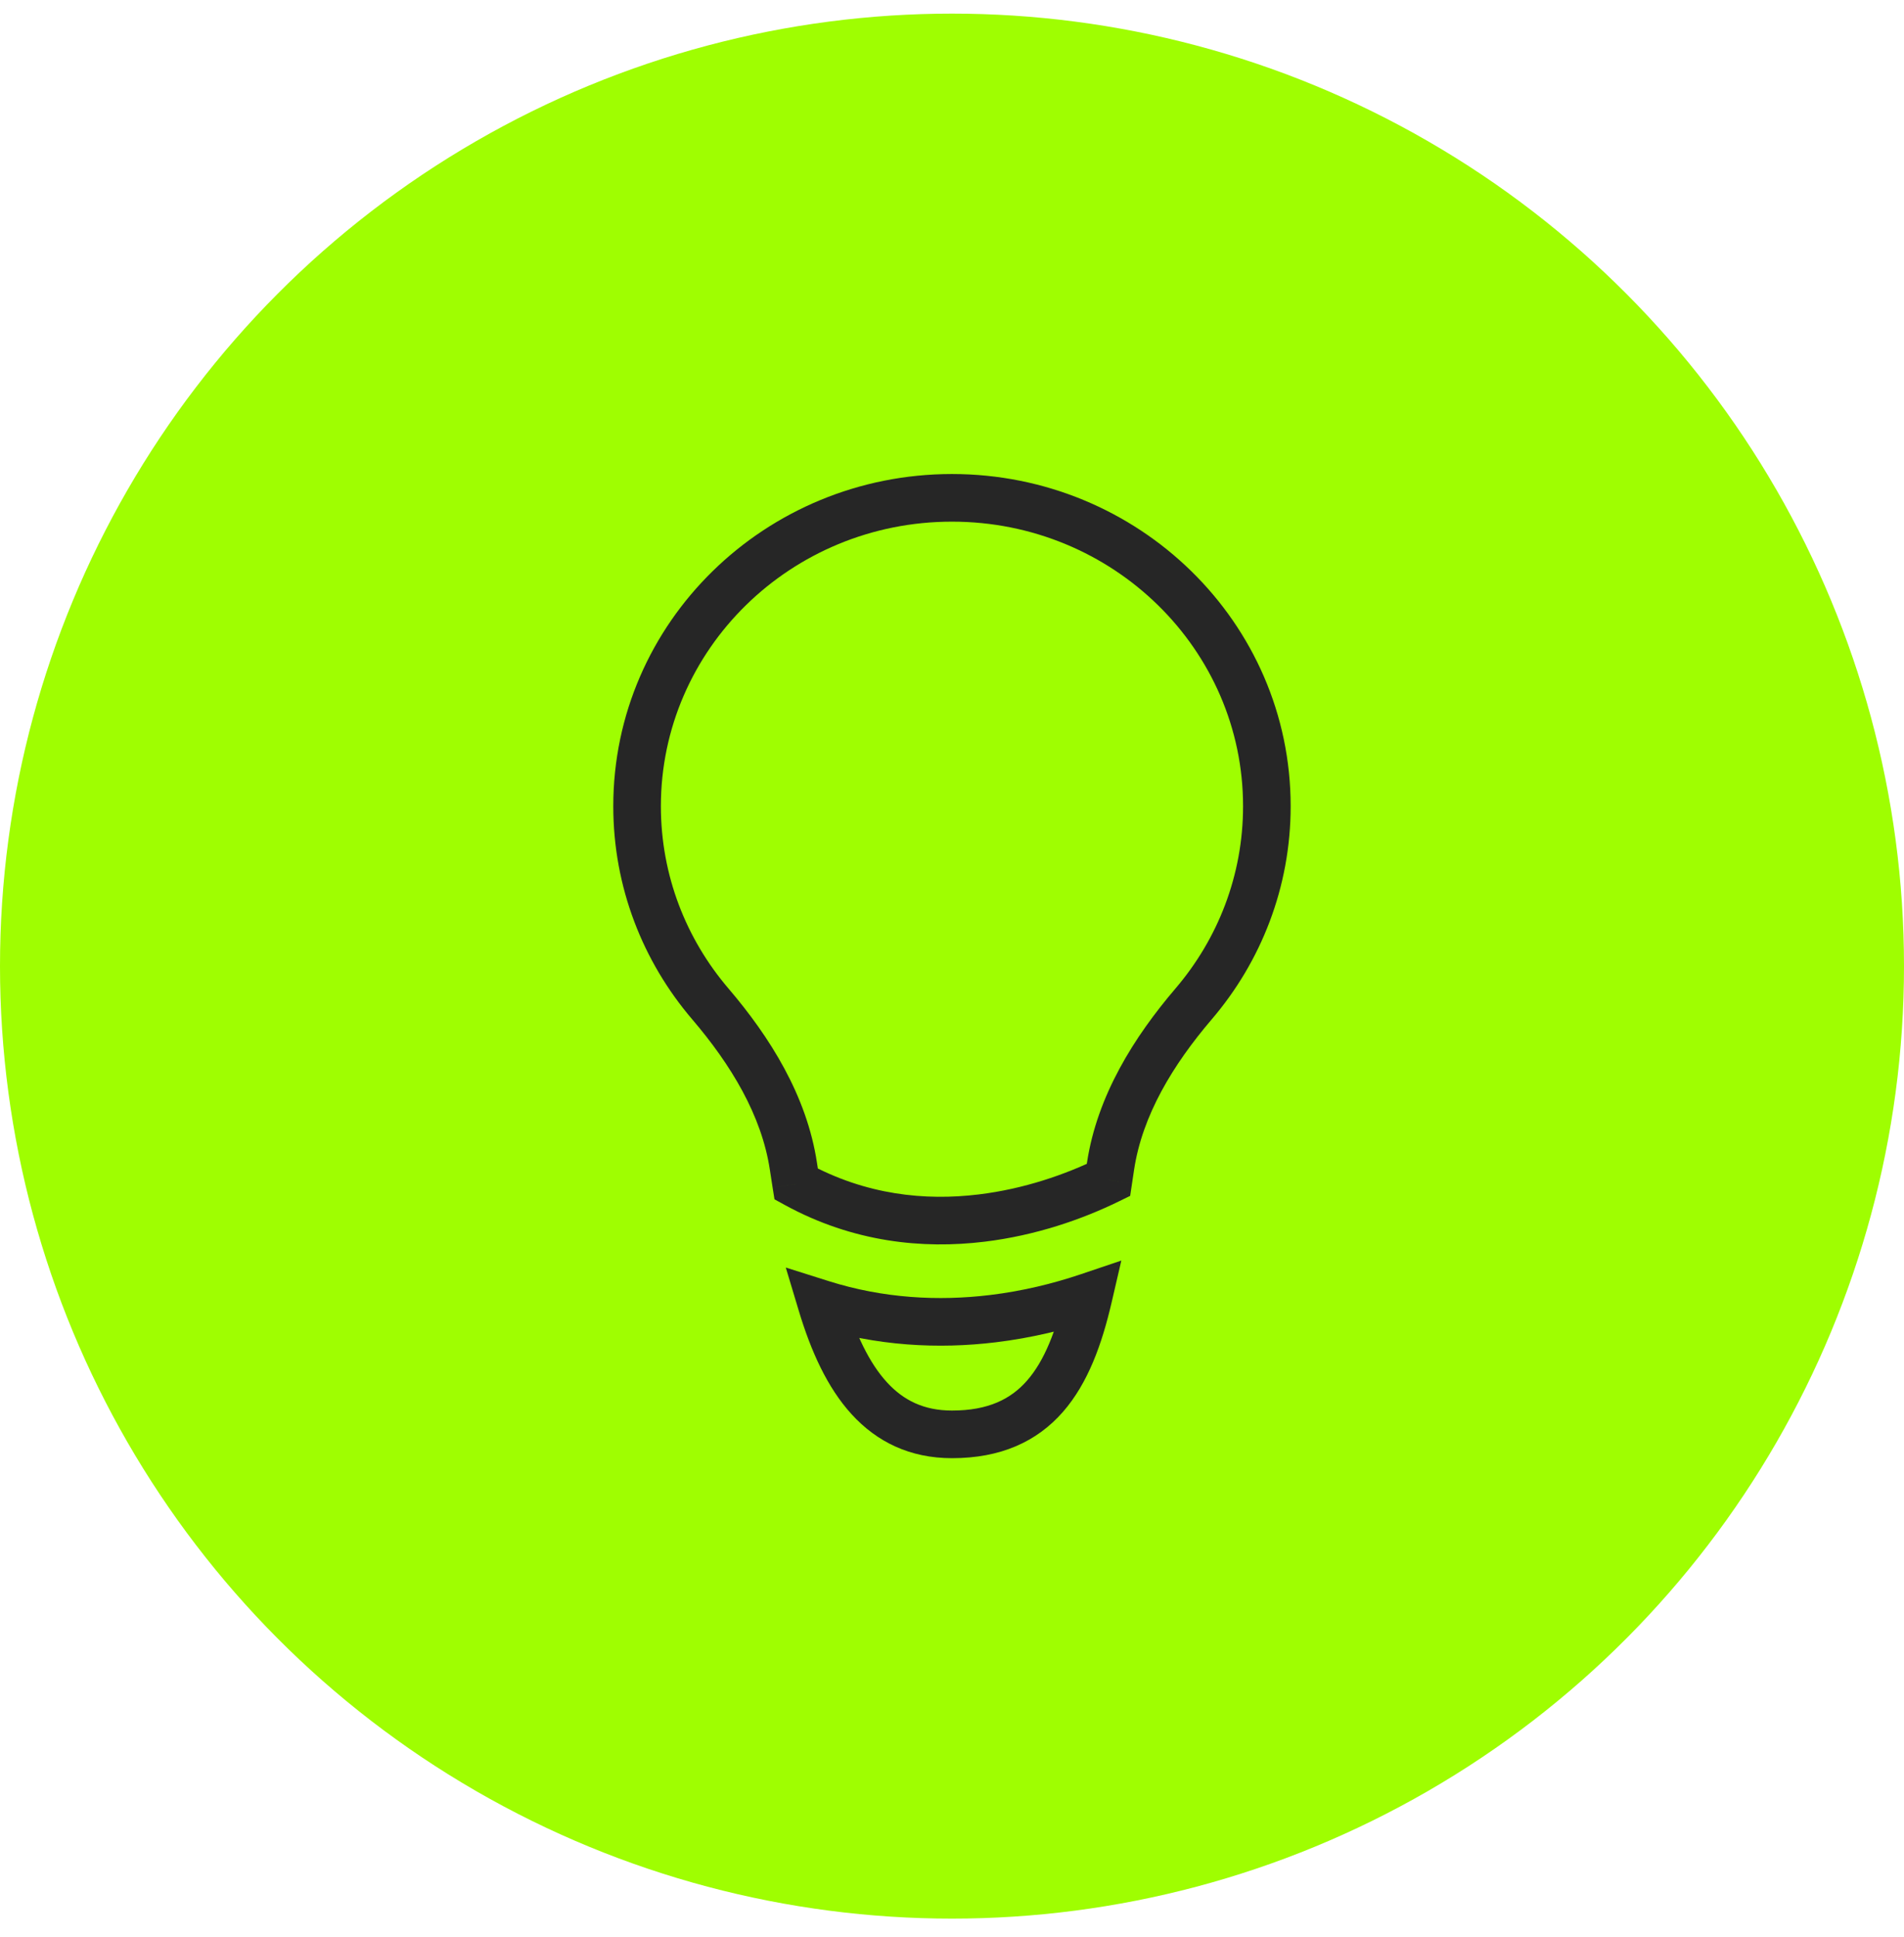
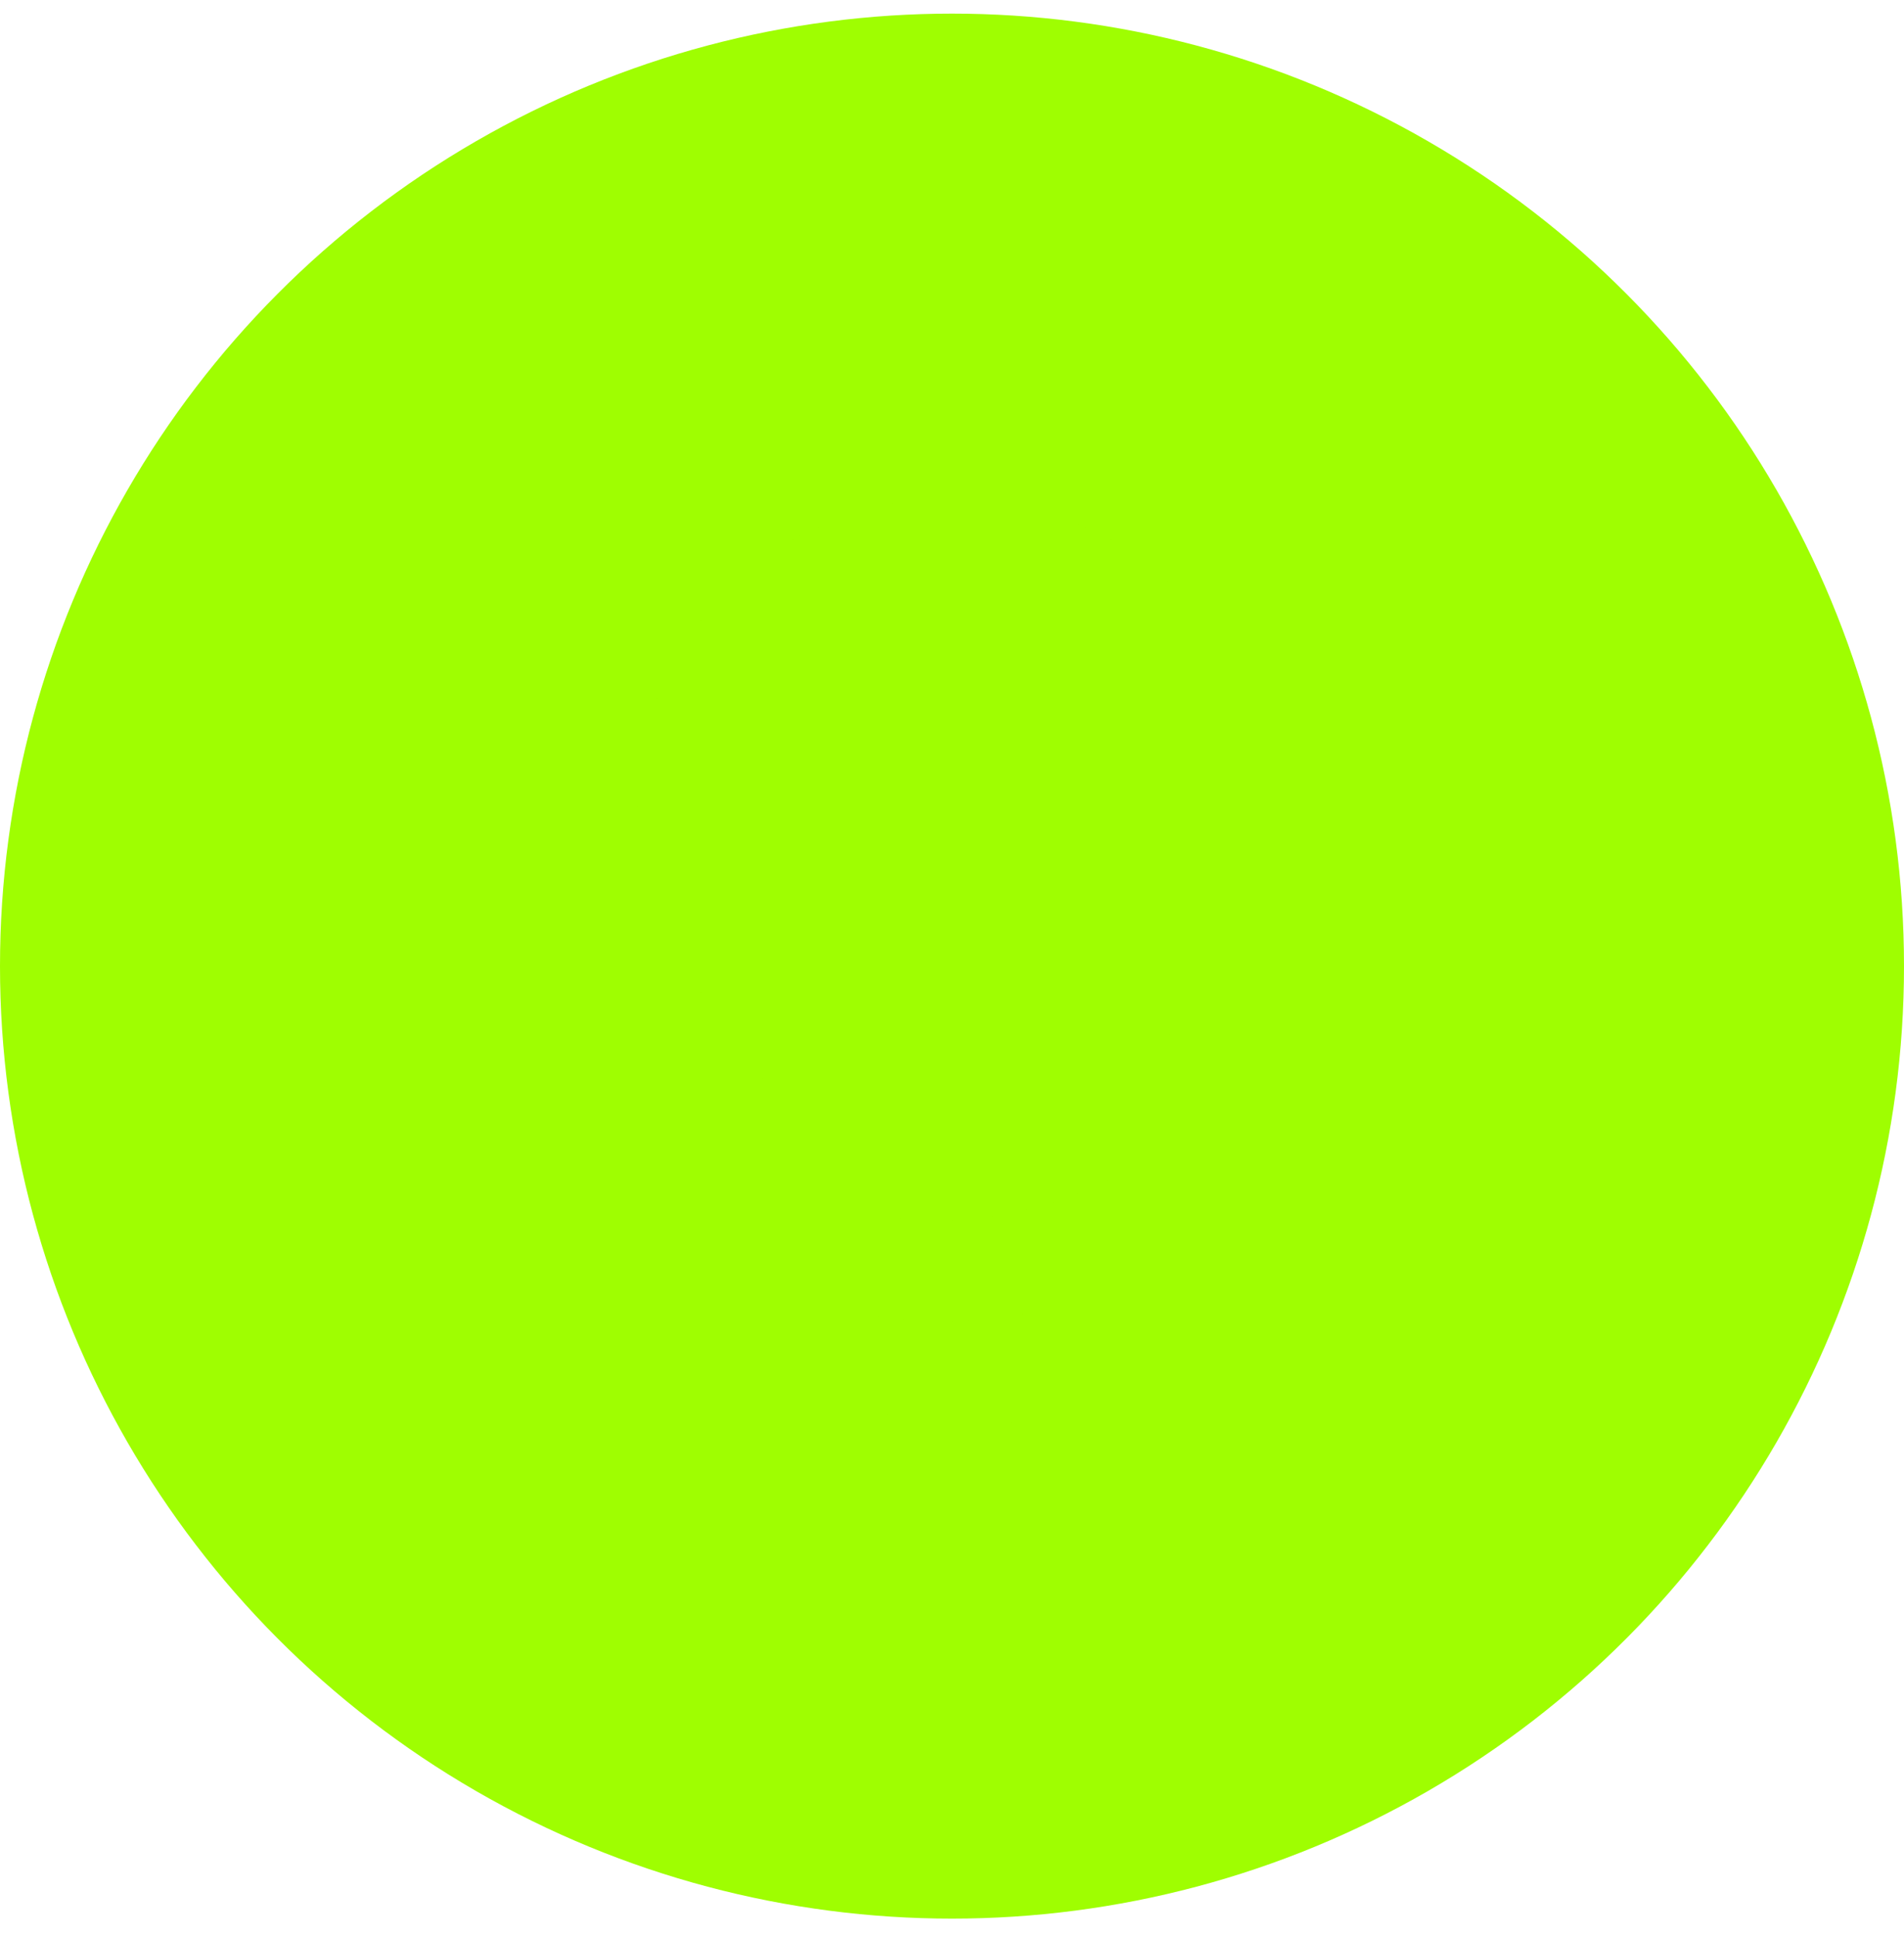
<svg xmlns="http://www.w3.org/2000/svg" width="60" height="61" viewBox="0 0 60 61" fill="none">
  <circle cx="30" cy="30.429" r="30" fill="#9FFE01" />
  <path fill-rule="evenodd" clip-rule="evenodd" d="M37.614 31.619C36.353 33.095 35.284 34.817 34.995 36.736C34.973 36.88 34.952 37.023 34.931 37.165C33.838 37.7 32.449 38.181 30.932 38.365C29.117 38.584 27.09 38.386 25.089 37.293C25.06 37.108 25.031 36.923 25.003 36.736C24.714 34.817 23.645 33.095 22.384 31.619C20.943 29.933 20.076 27.762 20.076 25.392C20.076 20.029 24.519 15.68 29.999 15.68C35.479 15.68 39.922 20.029 39.922 25.392C39.922 27.762 39.055 29.933 37.614 31.619ZM25.889 41.066C26.624 43.511 27.789 45.177 29.999 45.177C32.684 45.177 33.706 43.409 34.302 40.844C33.381 41.155 32.365 41.402 31.288 41.533C29.58 41.74 27.732 41.648 25.889 41.066Z" fill="#9FFE01" />
-   <path d="M34.995 36.736L35.737 36.848V36.848L34.995 36.736ZM37.614 31.619L37.044 31.132L37.614 31.619ZM34.931 37.165L35.261 37.838L35.615 37.665L35.673 37.275L34.931 37.165ZM30.932 38.365L30.842 37.62L30.932 38.365ZM25.089 37.293L24.348 37.41L24.406 37.774L24.729 37.951L25.089 37.293ZM25.003 36.736L24.261 36.848L25.003 36.736ZM22.384 31.619L21.814 32.106H21.814L22.384 31.619ZM25.889 41.066L26.115 40.35L24.762 39.923L25.171 41.282L25.889 41.066ZM34.302 40.844L35.032 41.013L35.336 39.703L34.062 40.133L34.302 40.844ZM31.288 41.533L31.198 40.788H31.198L31.288 41.533ZM35.737 36.848C35.996 35.127 36.965 33.534 38.184 32.106L37.044 31.132C35.742 32.656 34.573 34.506 34.253 36.624L35.737 36.848ZM35.673 37.275C35.694 37.133 35.715 36.991 35.737 36.848L34.253 36.624C34.232 36.769 34.21 36.912 34.189 37.054L35.673 37.275ZM31.022 39.109C32.636 38.914 34.106 38.404 35.261 37.838L34.601 36.491C33.569 36.996 32.262 37.448 30.842 37.62L31.022 39.109ZM24.729 37.951C26.893 39.133 29.084 39.344 31.022 39.109L30.842 37.62C29.149 37.825 27.286 37.639 25.448 36.634L24.729 37.951ZM24.261 36.848C24.29 37.036 24.319 37.224 24.348 37.41L25.83 37.175C25.801 36.993 25.773 36.809 25.745 36.624L24.261 36.848ZM21.814 32.106C23.033 33.534 24.002 35.127 24.261 36.848L25.745 36.624C25.425 34.506 24.256 32.656 22.954 31.132L21.814 32.106ZM19.326 25.392C19.326 27.949 20.262 30.291 21.814 32.106L22.954 31.132C21.624 29.576 20.826 27.575 20.826 25.392H19.326ZM29.999 14.93C24.12 14.93 19.326 19.599 19.326 25.392H20.826C20.826 20.458 24.918 16.43 29.999 16.43V14.93ZM40.672 25.392C40.672 19.599 35.878 14.93 29.999 14.93V16.43C35.08 16.43 39.172 20.458 39.172 25.392H40.672ZM38.184 32.106C39.736 30.291 40.672 27.949 40.672 25.392H39.172C39.172 27.575 38.374 29.576 37.044 31.132L38.184 32.106ZM25.171 41.282C25.552 42.549 26.067 43.701 26.837 44.544C27.633 45.415 28.675 45.927 29.999 45.927V44.427C29.113 44.427 28.468 44.105 27.945 43.532C27.396 42.931 26.962 42.028 26.607 40.85L25.171 41.282ZM29.999 45.927C31.531 45.927 32.674 45.41 33.499 44.466C34.288 43.561 34.727 42.33 35.032 41.013L33.571 40.674C33.281 41.923 32.911 42.858 32.369 43.479C31.862 44.06 31.151 44.427 29.999 44.427V45.927ZM34.062 40.133C33.184 40.429 32.219 40.665 31.198 40.788L31.378 42.277C32.512 42.14 33.577 41.88 34.542 41.554L34.062 40.133ZM31.198 40.788C29.58 40.984 27.841 40.896 26.115 40.35L25.663 41.781C27.623 42.4 29.581 42.495 31.378 42.277L31.198 40.788Z" fill="#262626" />
</svg>